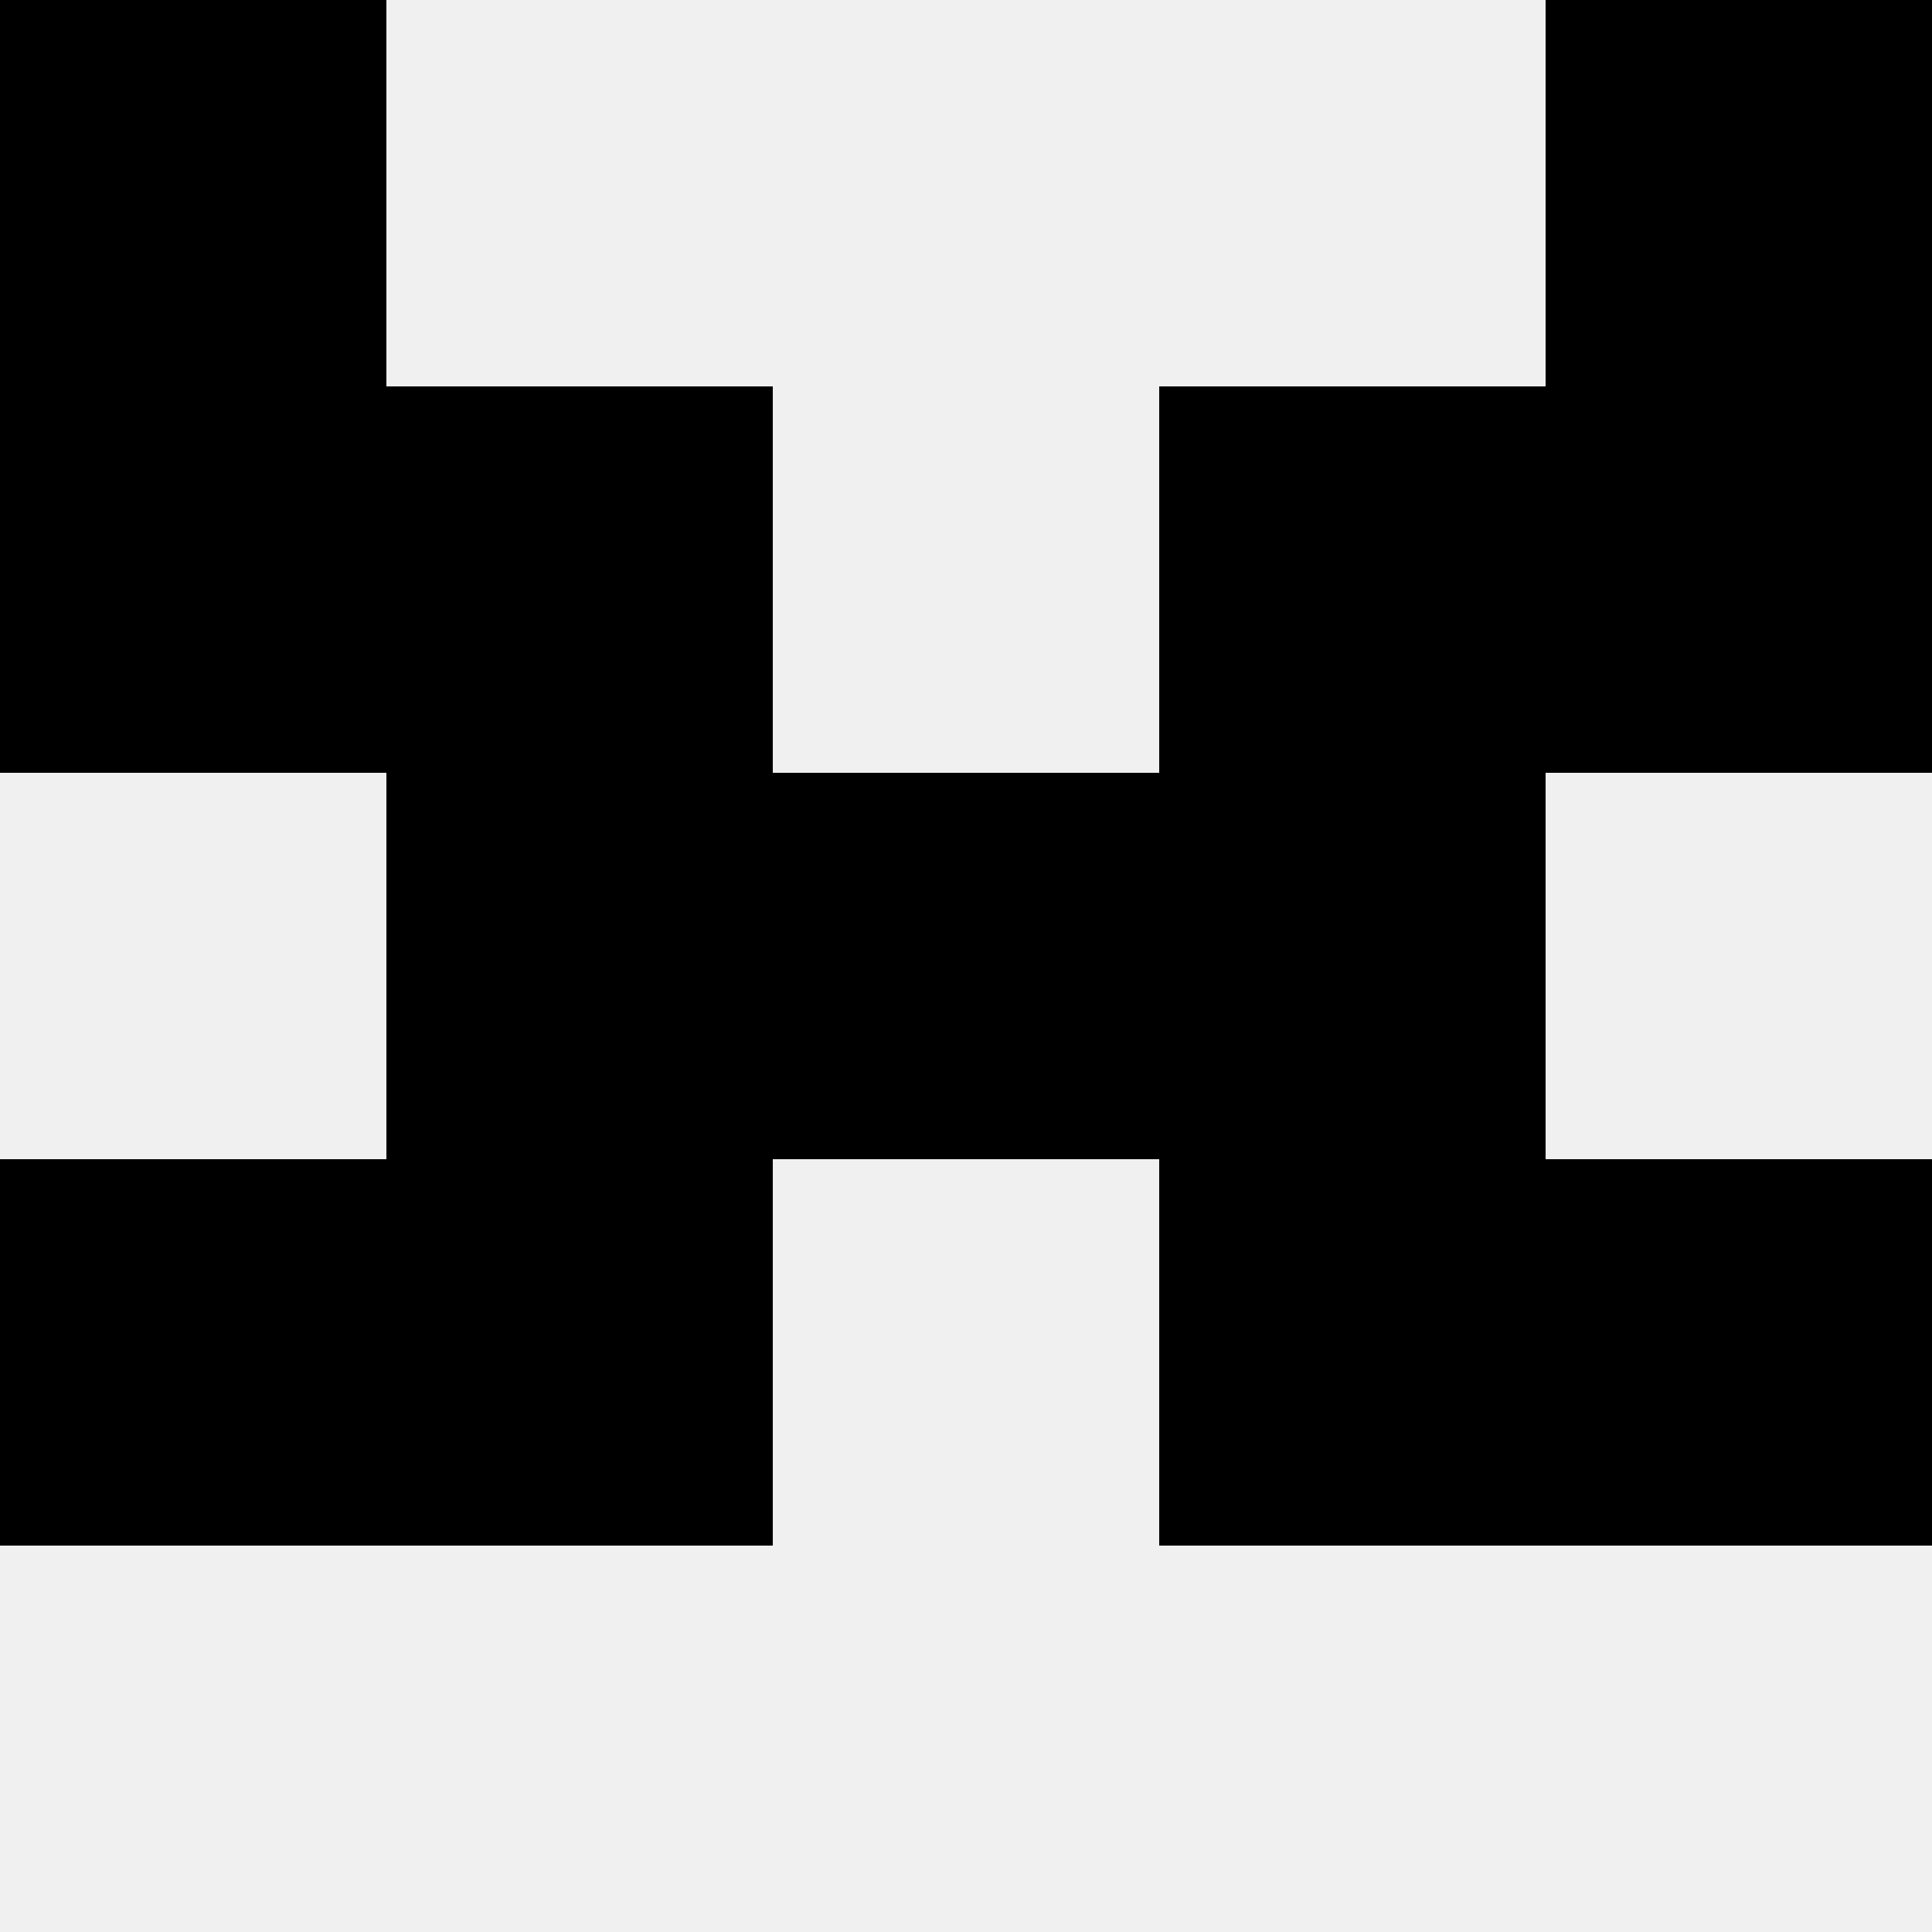
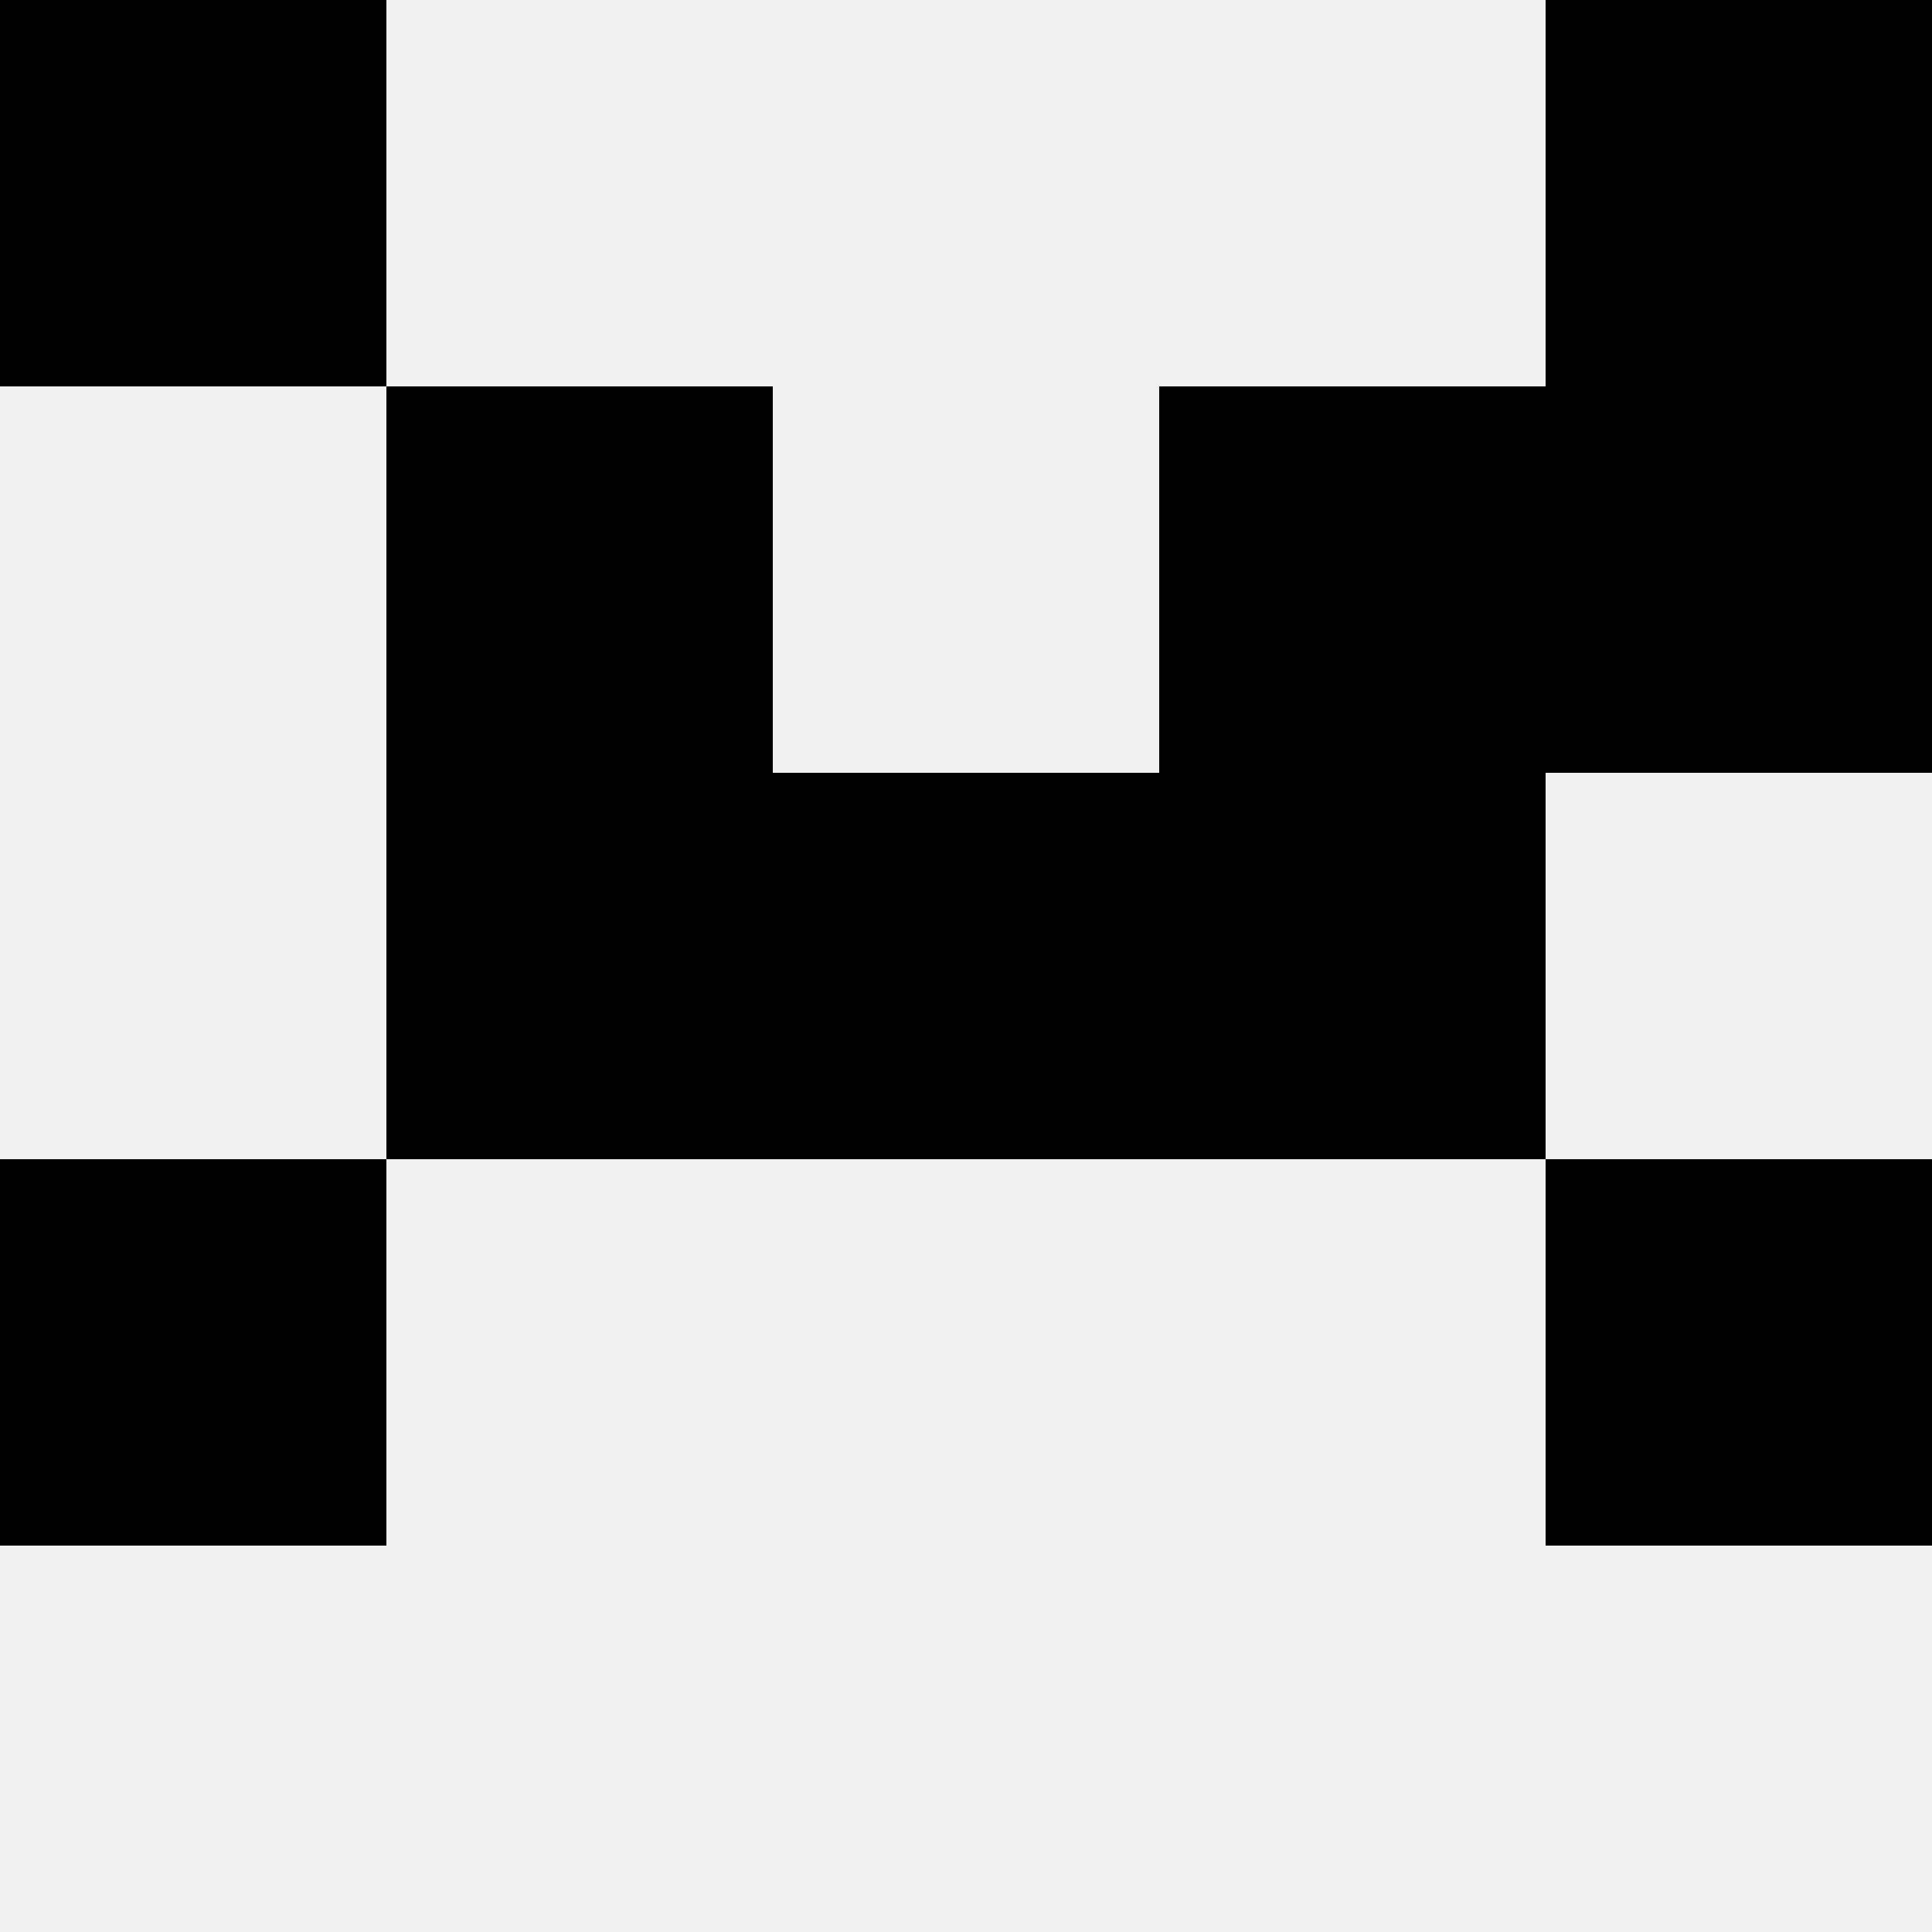
<svg xmlns="http://www.w3.org/2000/svg" width="80" height="80">
  <rect width="100%" height="100%" fill="#f0f0f0" />
  <rect x="0" y="0" width="16" height="16" fill="hsl(49, 70%, 50%)" />
  <rect x="64" y="0" width="16" height="16" fill="hsl(49, 70%, 50%)" />
-   <rect x="0" y="16" width="16" height="16" fill="hsl(49, 70%, 50%)" />
  <rect x="64" y="16" width="16" height="16" fill="hsl(49, 70%, 50%)" />
  <rect x="16" y="16" width="16" height="16" fill="hsl(49, 70%, 50%)" />
  <rect x="48" y="16" width="16" height="16" fill="hsl(49, 70%, 50%)" />
  <rect x="16" y="32" width="16" height="16" fill="hsl(49, 70%, 50%)" />
  <rect x="48" y="32" width="16" height="16" fill="hsl(49, 70%, 50%)" />
  <rect x="32" y="32" width="16" height="16" fill="hsl(49, 70%, 50%)" />
  <rect x="32" y="32" width="16" height="16" fill="hsl(49, 70%, 50%)" />
  <rect x="0" y="48" width="16" height="16" fill="hsl(49, 70%, 50%)" />
  <rect x="64" y="48" width="16" height="16" fill="hsl(49, 70%, 50%)" />
-   <rect x="16" y="48" width="16" height="16" fill="hsl(49, 70%, 50%)" />
-   <rect x="48" y="48" width="16" height="16" fill="hsl(49, 70%, 50%)" />
</svg>